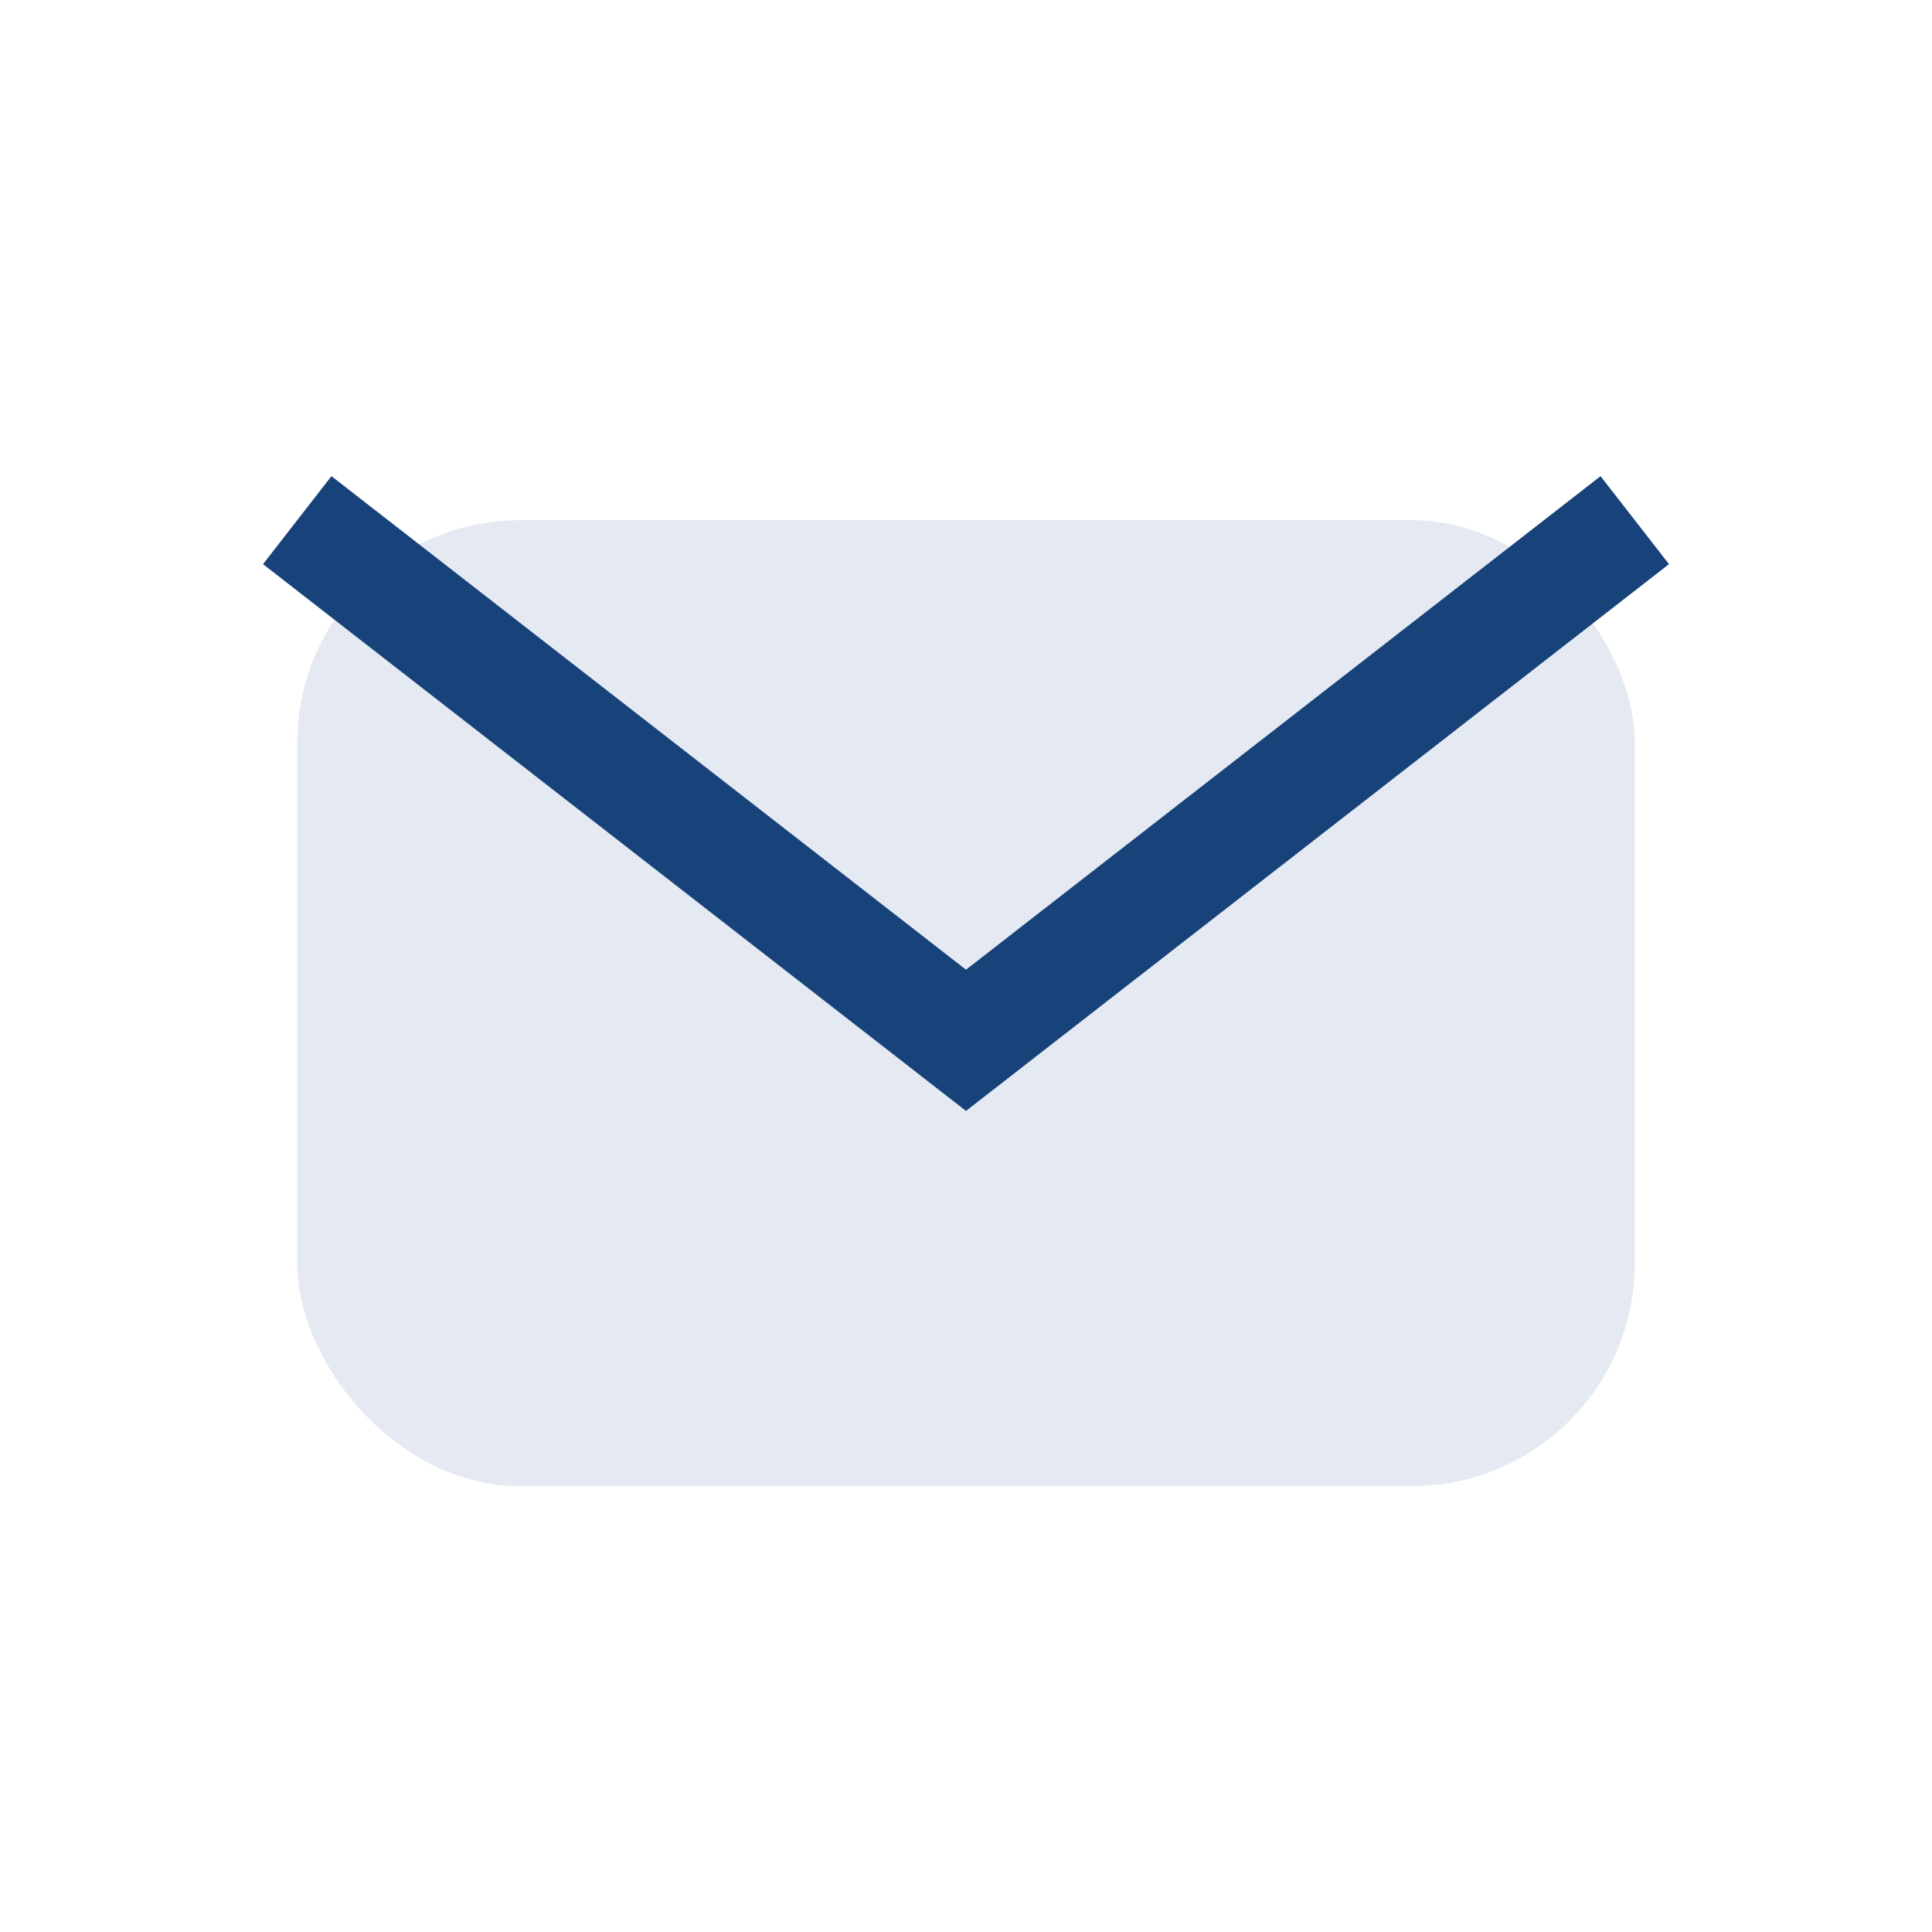
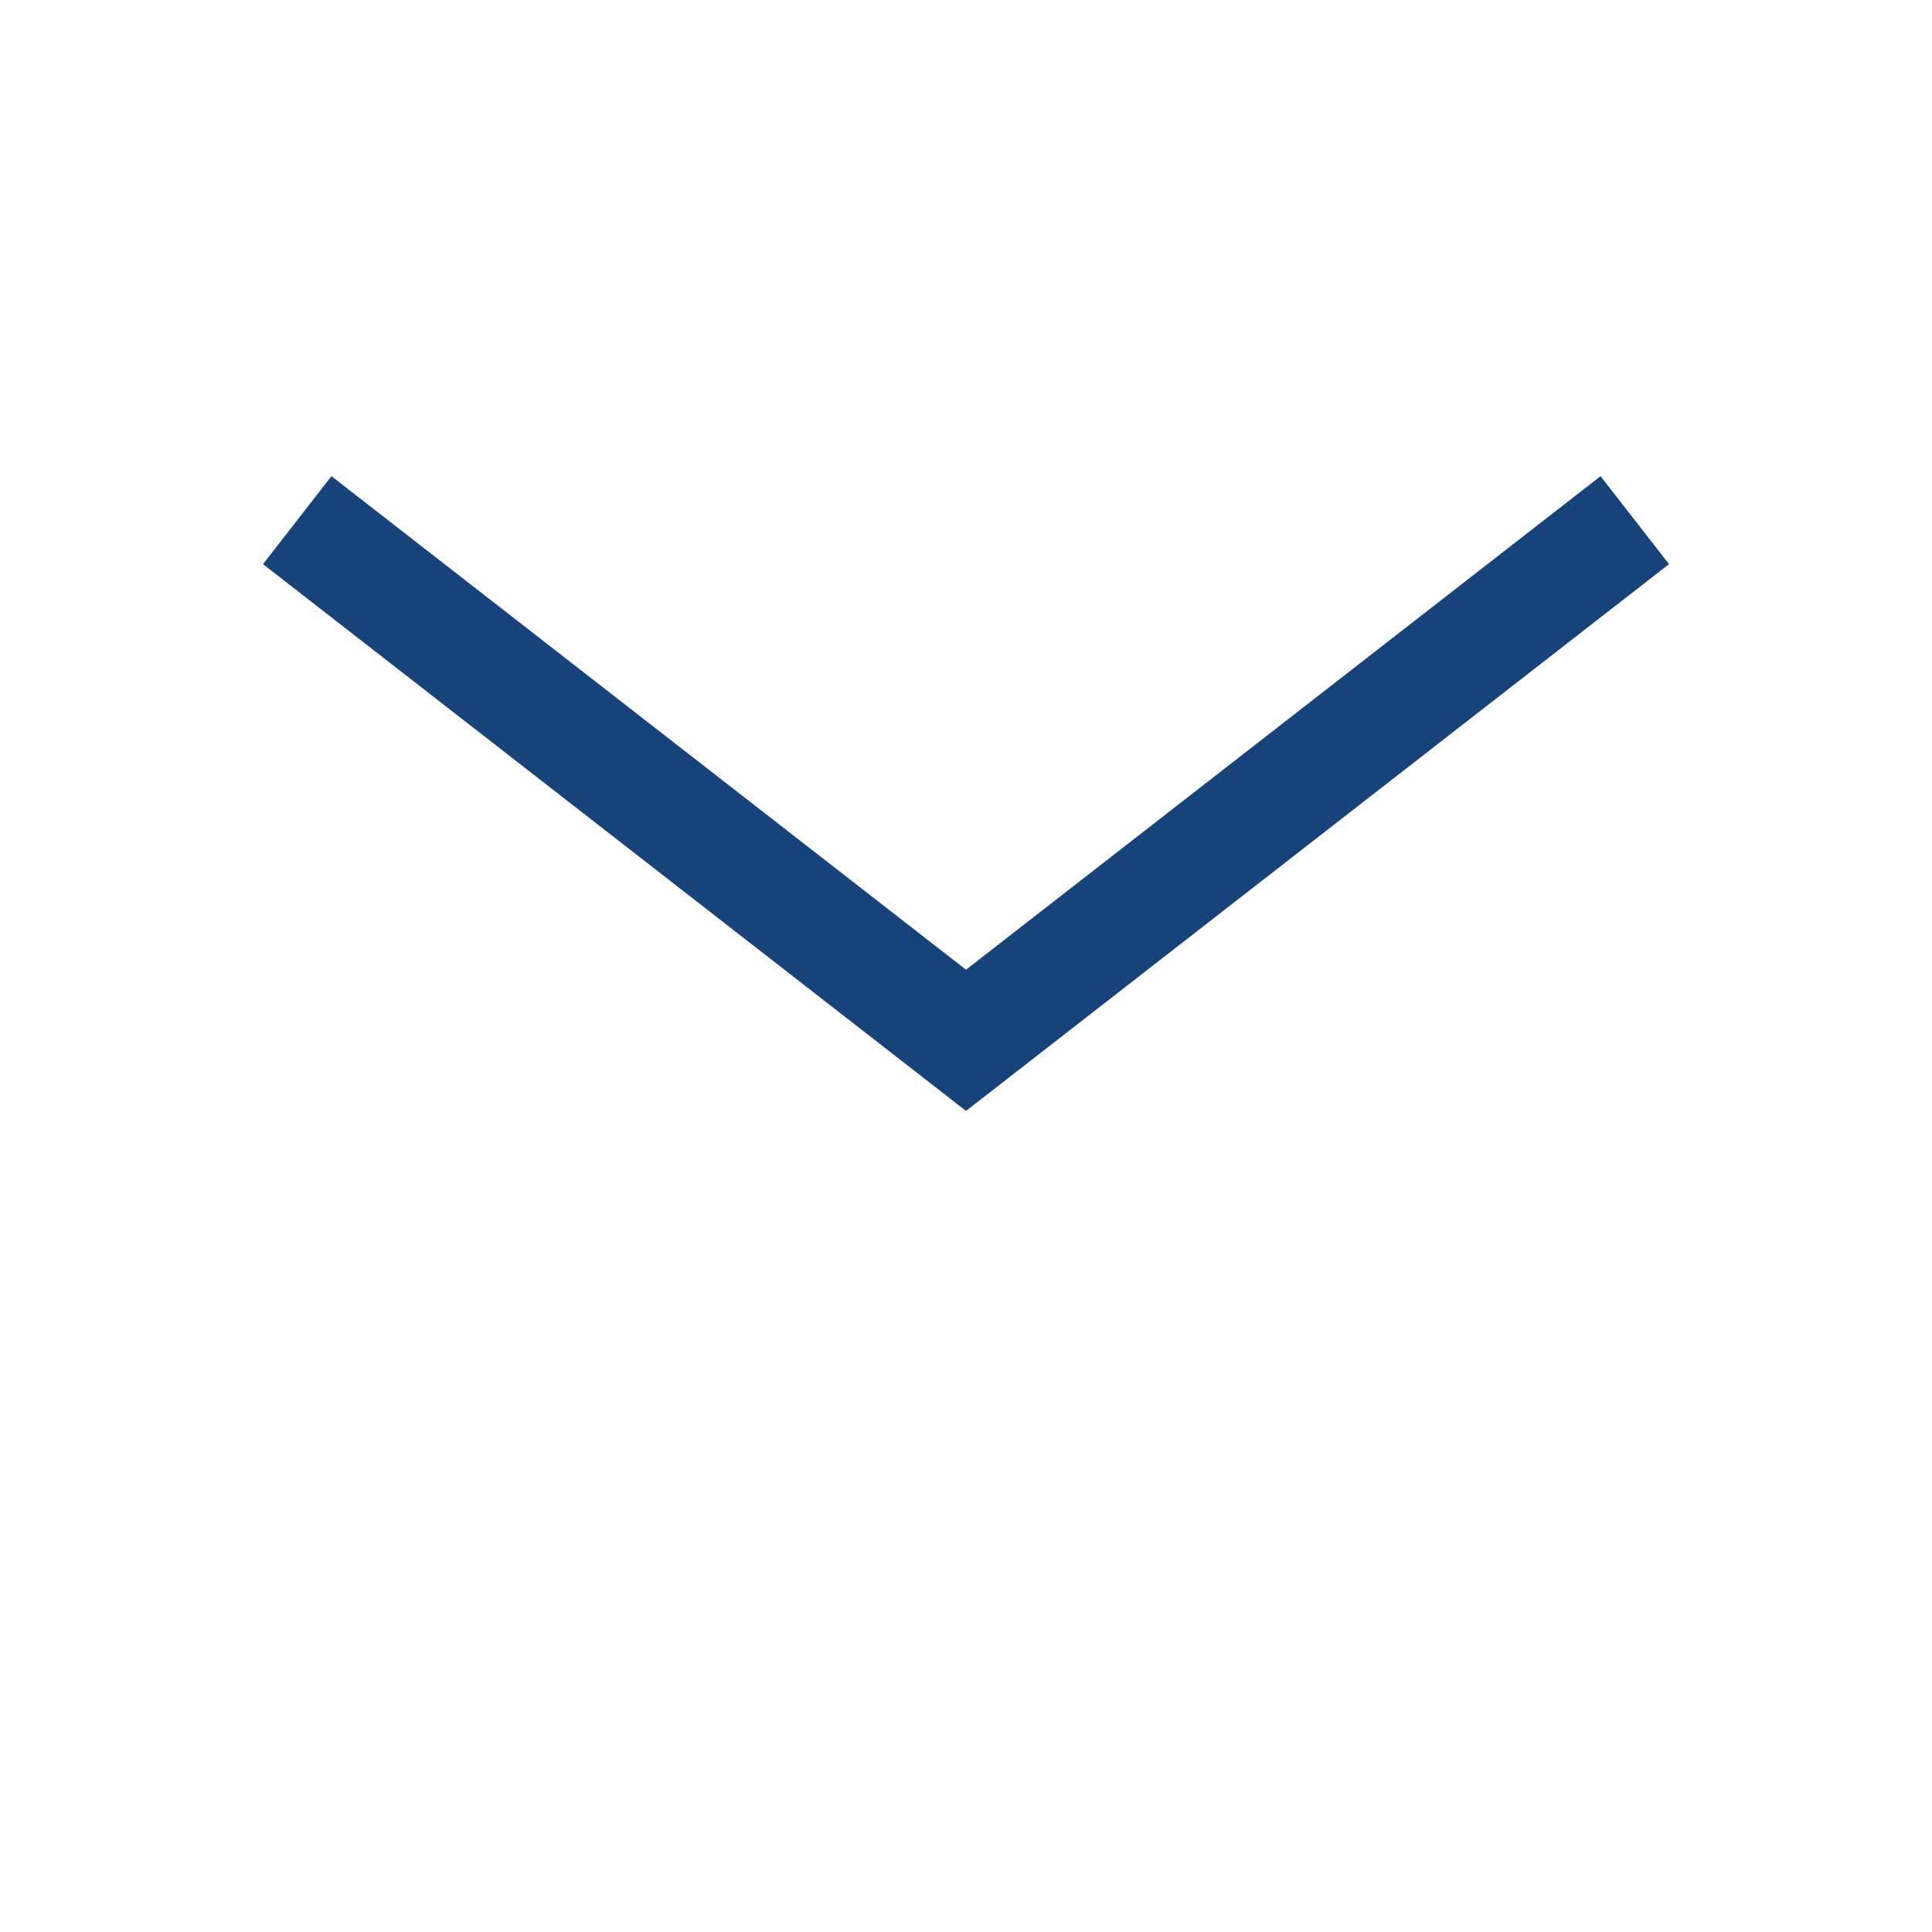
<svg xmlns="http://www.w3.org/2000/svg" width="26" height="26" viewBox="0 0 26 26">
-   <rect x="4" y="7" width="18" height="13" rx="3" fill="#E5EAF2" />
  <path d="M4 7l9 7 9-7" fill="none" stroke="#17427A" stroke-width="1.5" />
</svg>